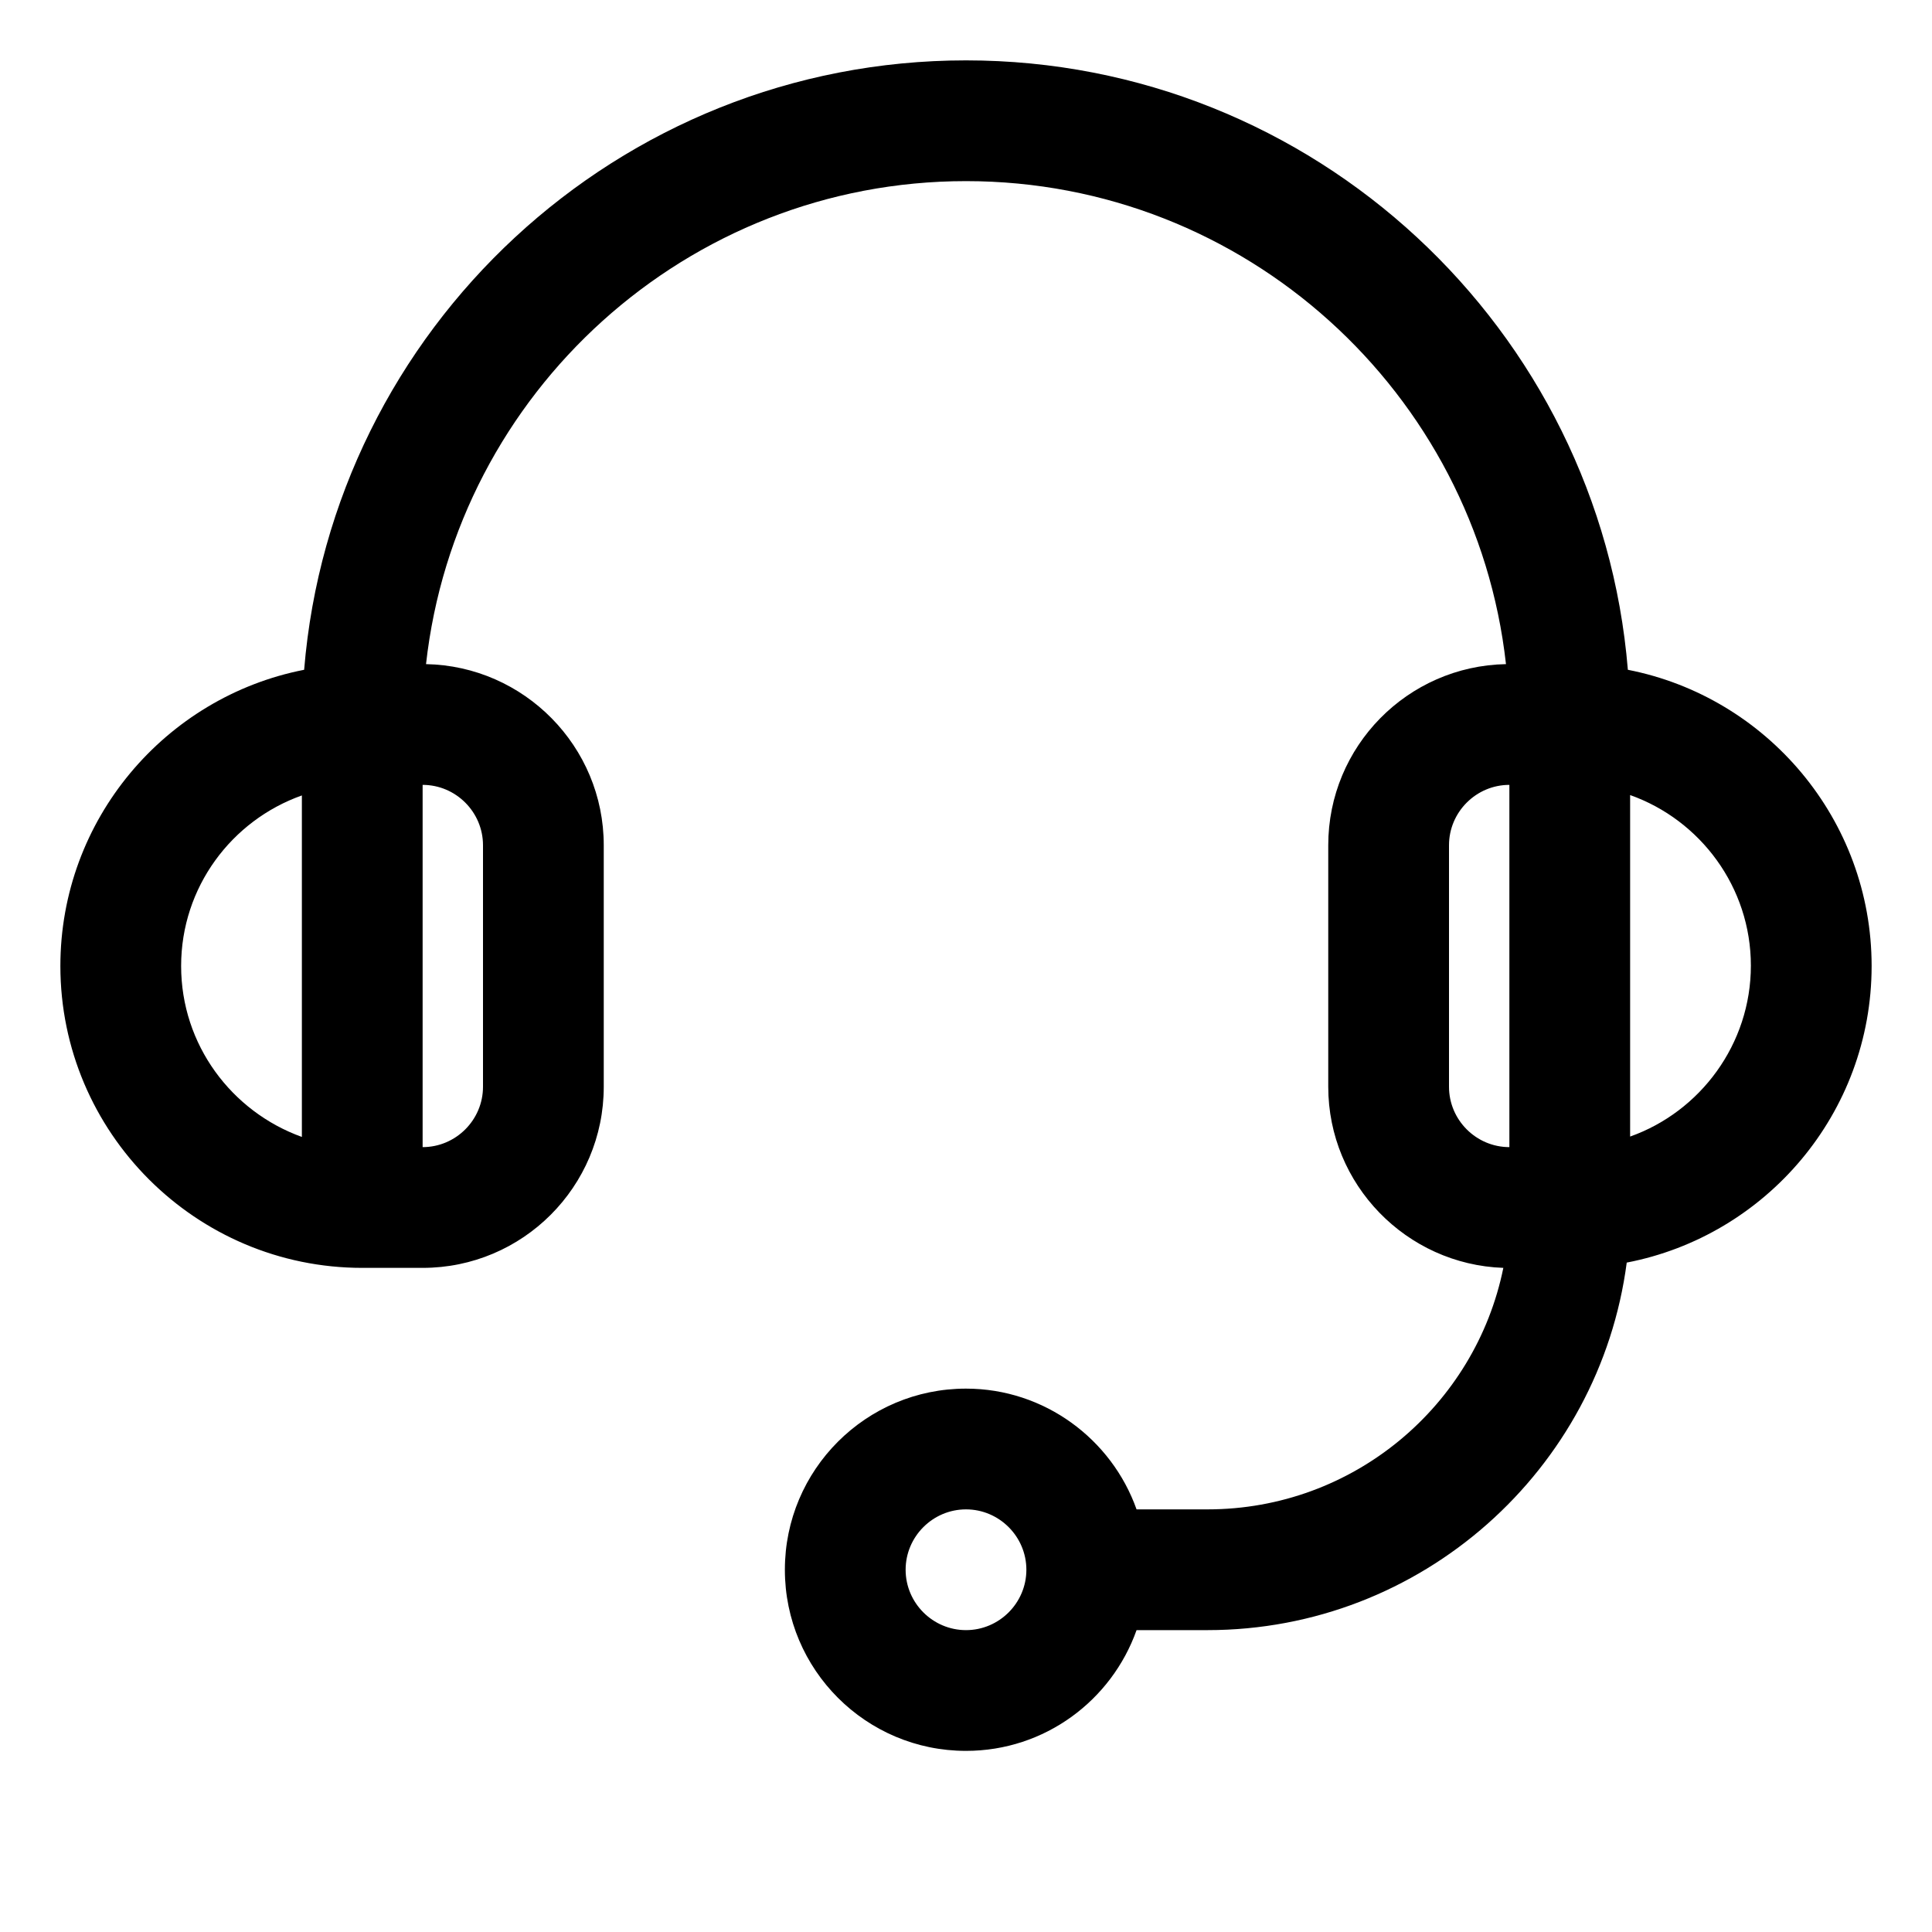
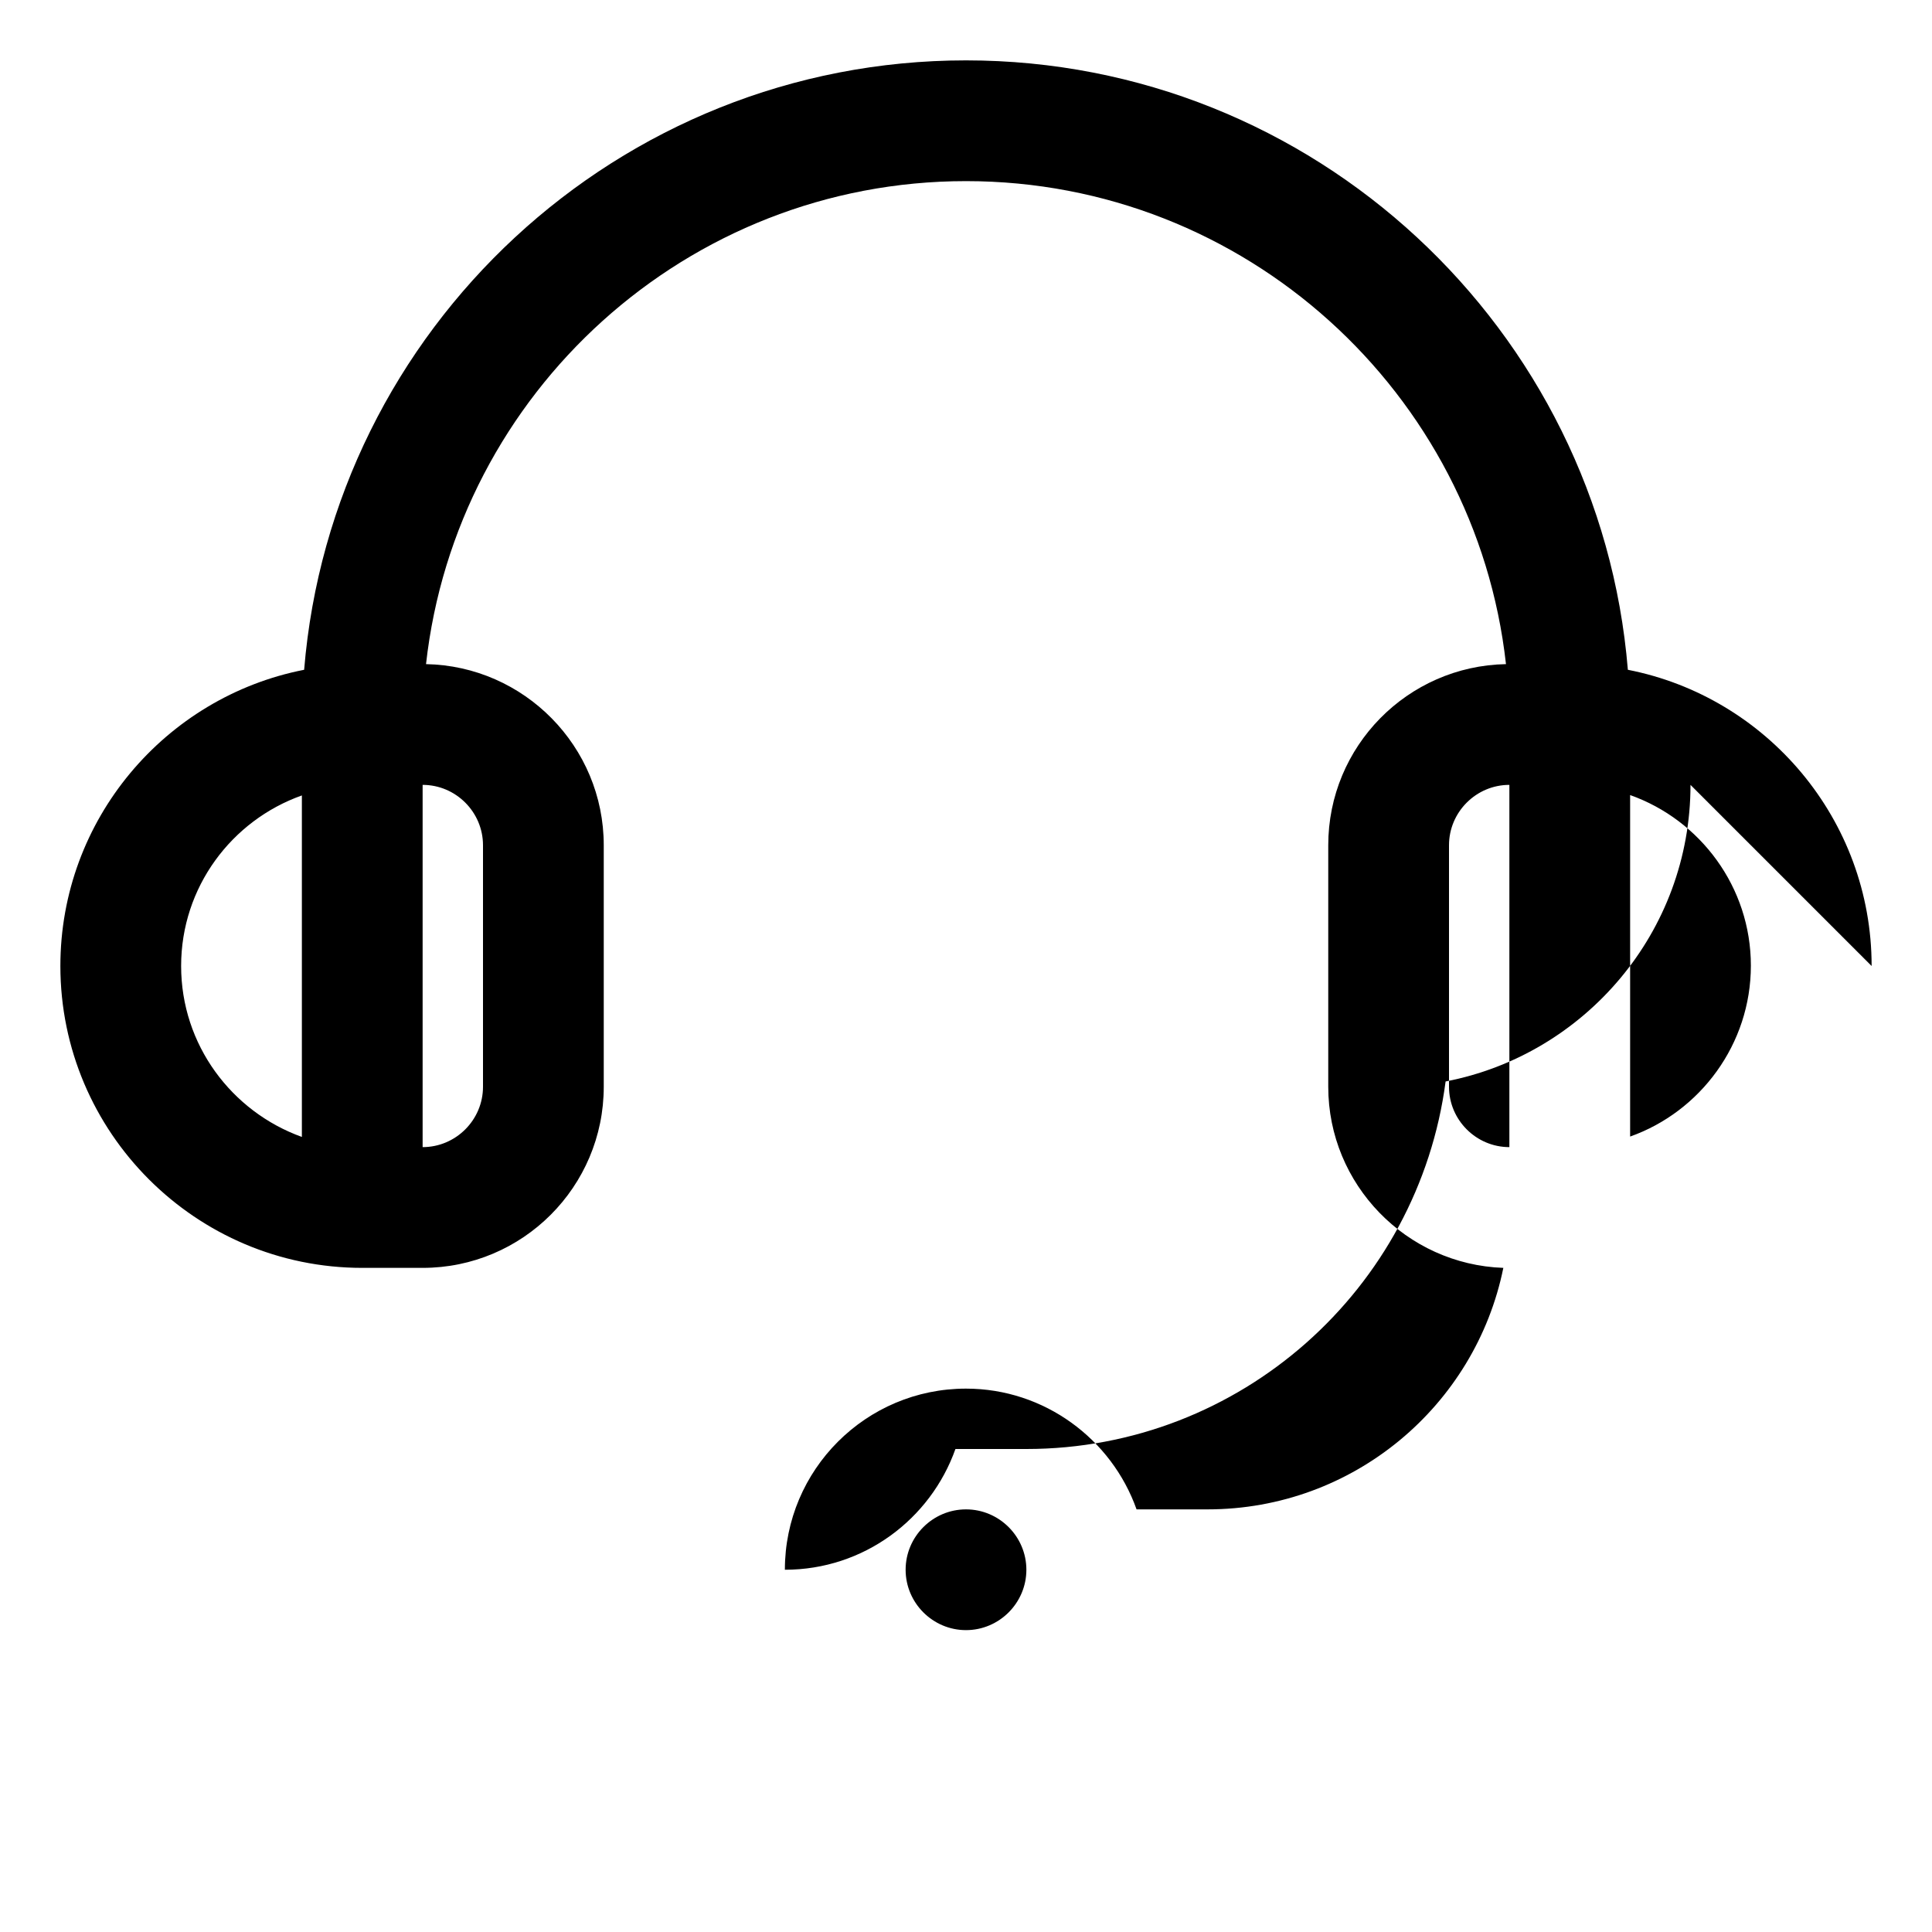
<svg xmlns="http://www.w3.org/2000/svg" id="Layer_1" enable-background="new 0 0 512 512" height="512" viewBox="0 0 512 512" width="512">
-   <path id="XMLID_172_" d="m496 256c0-38.8-27.8-71.3-64.6-78.5-7.4-90.3-83.2-161.5-175.4-161.5s-168 71.2-175.4 161.5c-36.8 7.2-64.6 39.7-64.6 78.5 0 44.1 35.9 80 80 80h16c26.5 0 48-21.5 48-48v-64c0-26.2-21.1-47.5-47.1-48 8-71.9 69.1-128 143.1-128s135.1 56.1 143.1 128c-26.1.5-47.1 21.8-47.1 48v64c0 25.9 20.7 47.1 46.4 48-7.4 36.5-39.7 64-78.4 64h-18.8c-6.6-18.6-24.4-32-45.2-32-26.5 0-48 21.5-48 48s21.5 48 48 48c20.9 0 38.6-13.4 45.2-32h18.8c56.8 0 103.9-42.5 111.1-97.4 36.9-7.1 64.9-39.6 64.9-78.6zm-448 0c0-20.9 13.4-38.6 32-45.2v90.5c-18.6-6.7-32-24.4-32-45.3zm80-32v64c0 8.8-7.2 16-16 16v-96c8.8 0 16 7.2 16 16zm128 208c-8.8 0-16-7.2-16-16s7.2-16 16-16 16 7.2 16 16-7.2 16-16 16zm128-144v-64c0-8.8 7.2-16 16-16v96c-8.8 0-16-7.2-16-16zm48 13.2v-90.5c18.6 6.6 32 24.4 32 45.2s-13.4 38.7-32 45.3z" />
+   <path id="XMLID_172_" d="m496 256c0-38.8-27.8-71.3-64.6-78.5-7.4-90.3-83.2-161.5-175.4-161.5s-168 71.2-175.4 161.5c-36.8 7.2-64.6 39.7-64.6 78.5 0 44.1 35.9 80 80 80h16c26.5 0 48-21.5 48-48v-64c0-26.2-21.1-47.5-47.1-48 8-71.9 69.1-128 143.1-128s135.1 56.1 143.1 128c-26.1.5-47.1 21.8-47.1 48v64c0 25.9 20.7 47.1 46.4 48-7.4 36.5-39.7 64-78.4 64h-18.8c-6.6-18.6-24.4-32-45.2-32-26.5 0-48 21.5-48 48c20.9 0 38.6-13.4 45.2-32h18.8c56.8 0 103.9-42.5 111.1-97.4 36.9-7.1 64.9-39.6 64.9-78.6zm-448 0c0-20.9 13.4-38.6 32-45.2v90.5c-18.6-6.7-32-24.4-32-45.3zm80-32v64c0 8.8-7.2 16-16 16v-96c8.8 0 16 7.2 16 16zm128 208c-8.8 0-16-7.2-16-16s7.2-16 16-16 16 7.2 16 16-7.2 16-16 16zm128-144v-64c0-8.8 7.2-16 16-16v96c-8.8 0-16-7.2-16-16zm48 13.2v-90.5c18.6 6.6 32 24.4 32 45.2s-13.4 38.7-32 45.3z" />
</svg>